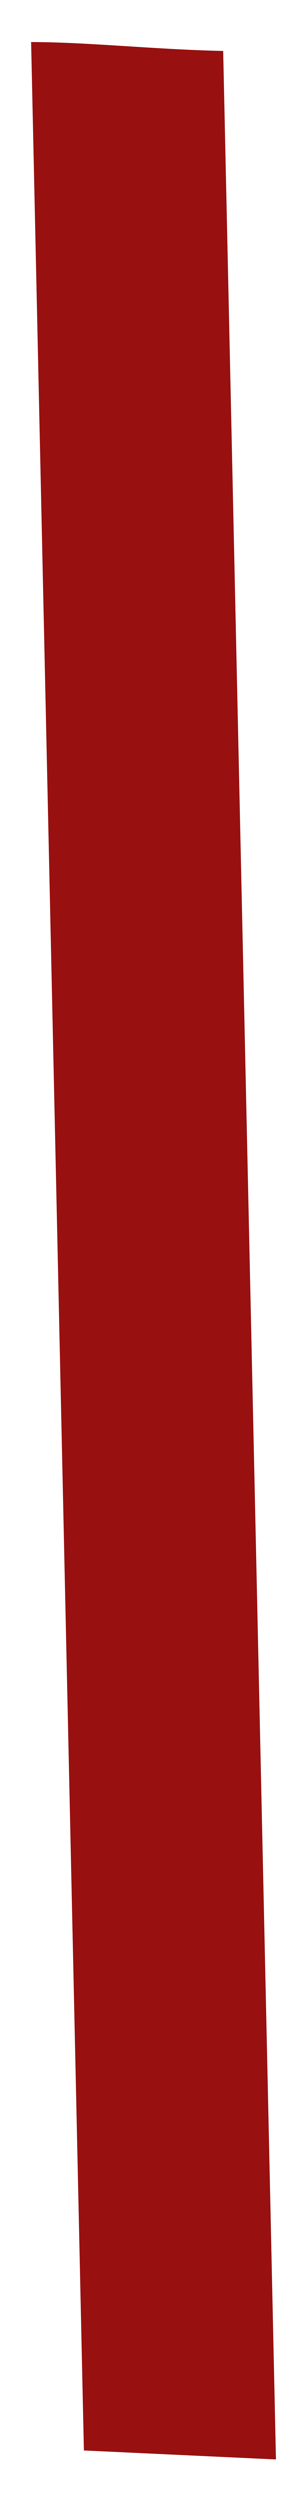
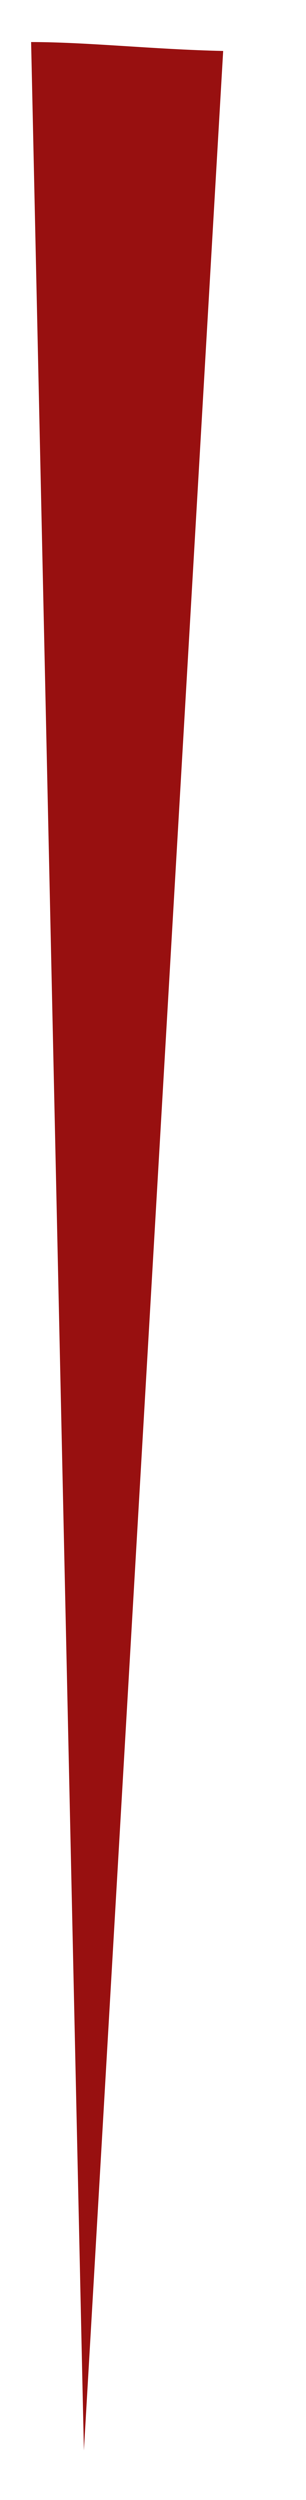
<svg xmlns="http://www.w3.org/2000/svg" width="6" height="49" viewBox="0 0 6 49" fill="none">
-   <path d="M0.61 0.824L1.645 48.03L5.411 48.206L4.376 0.999C2.993 0.968 1.742 0.826 0.61 0.824Z" fill="#981010" />
+   <path d="M0.61 0.824L1.645 48.03L4.376 0.999C2.993 0.968 1.742 0.826 0.61 0.824Z" fill="#981010" />
</svg>